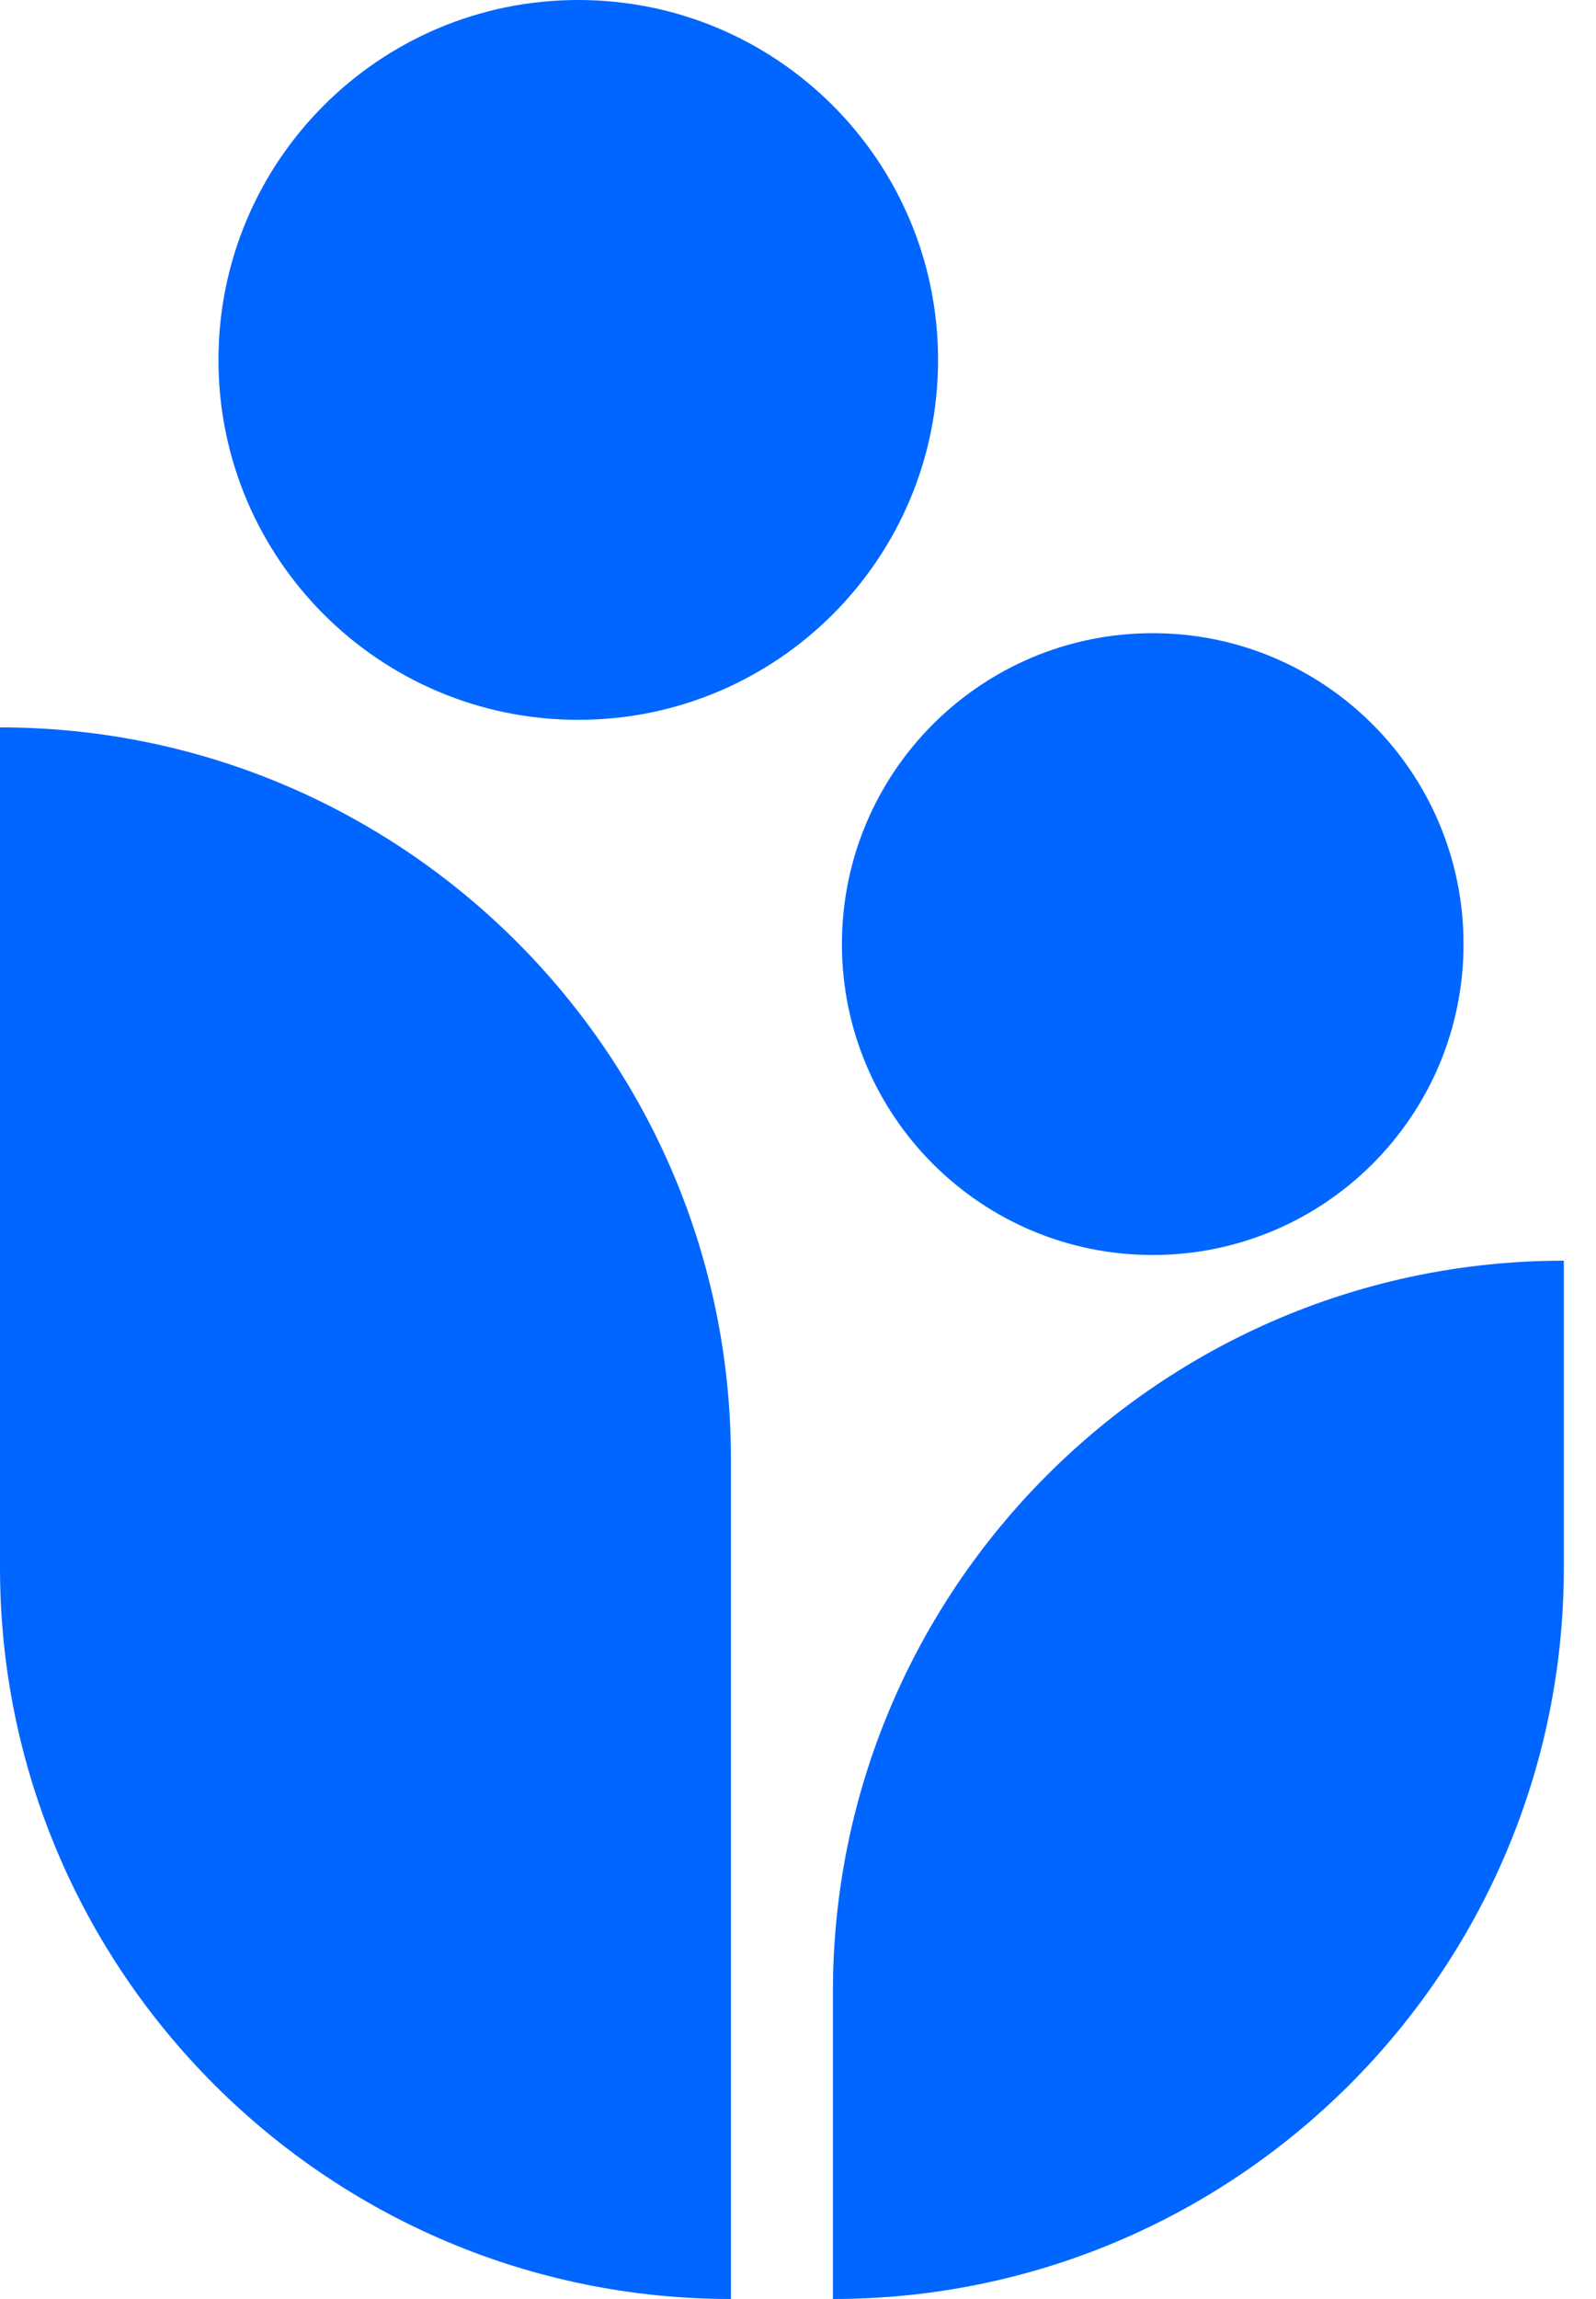
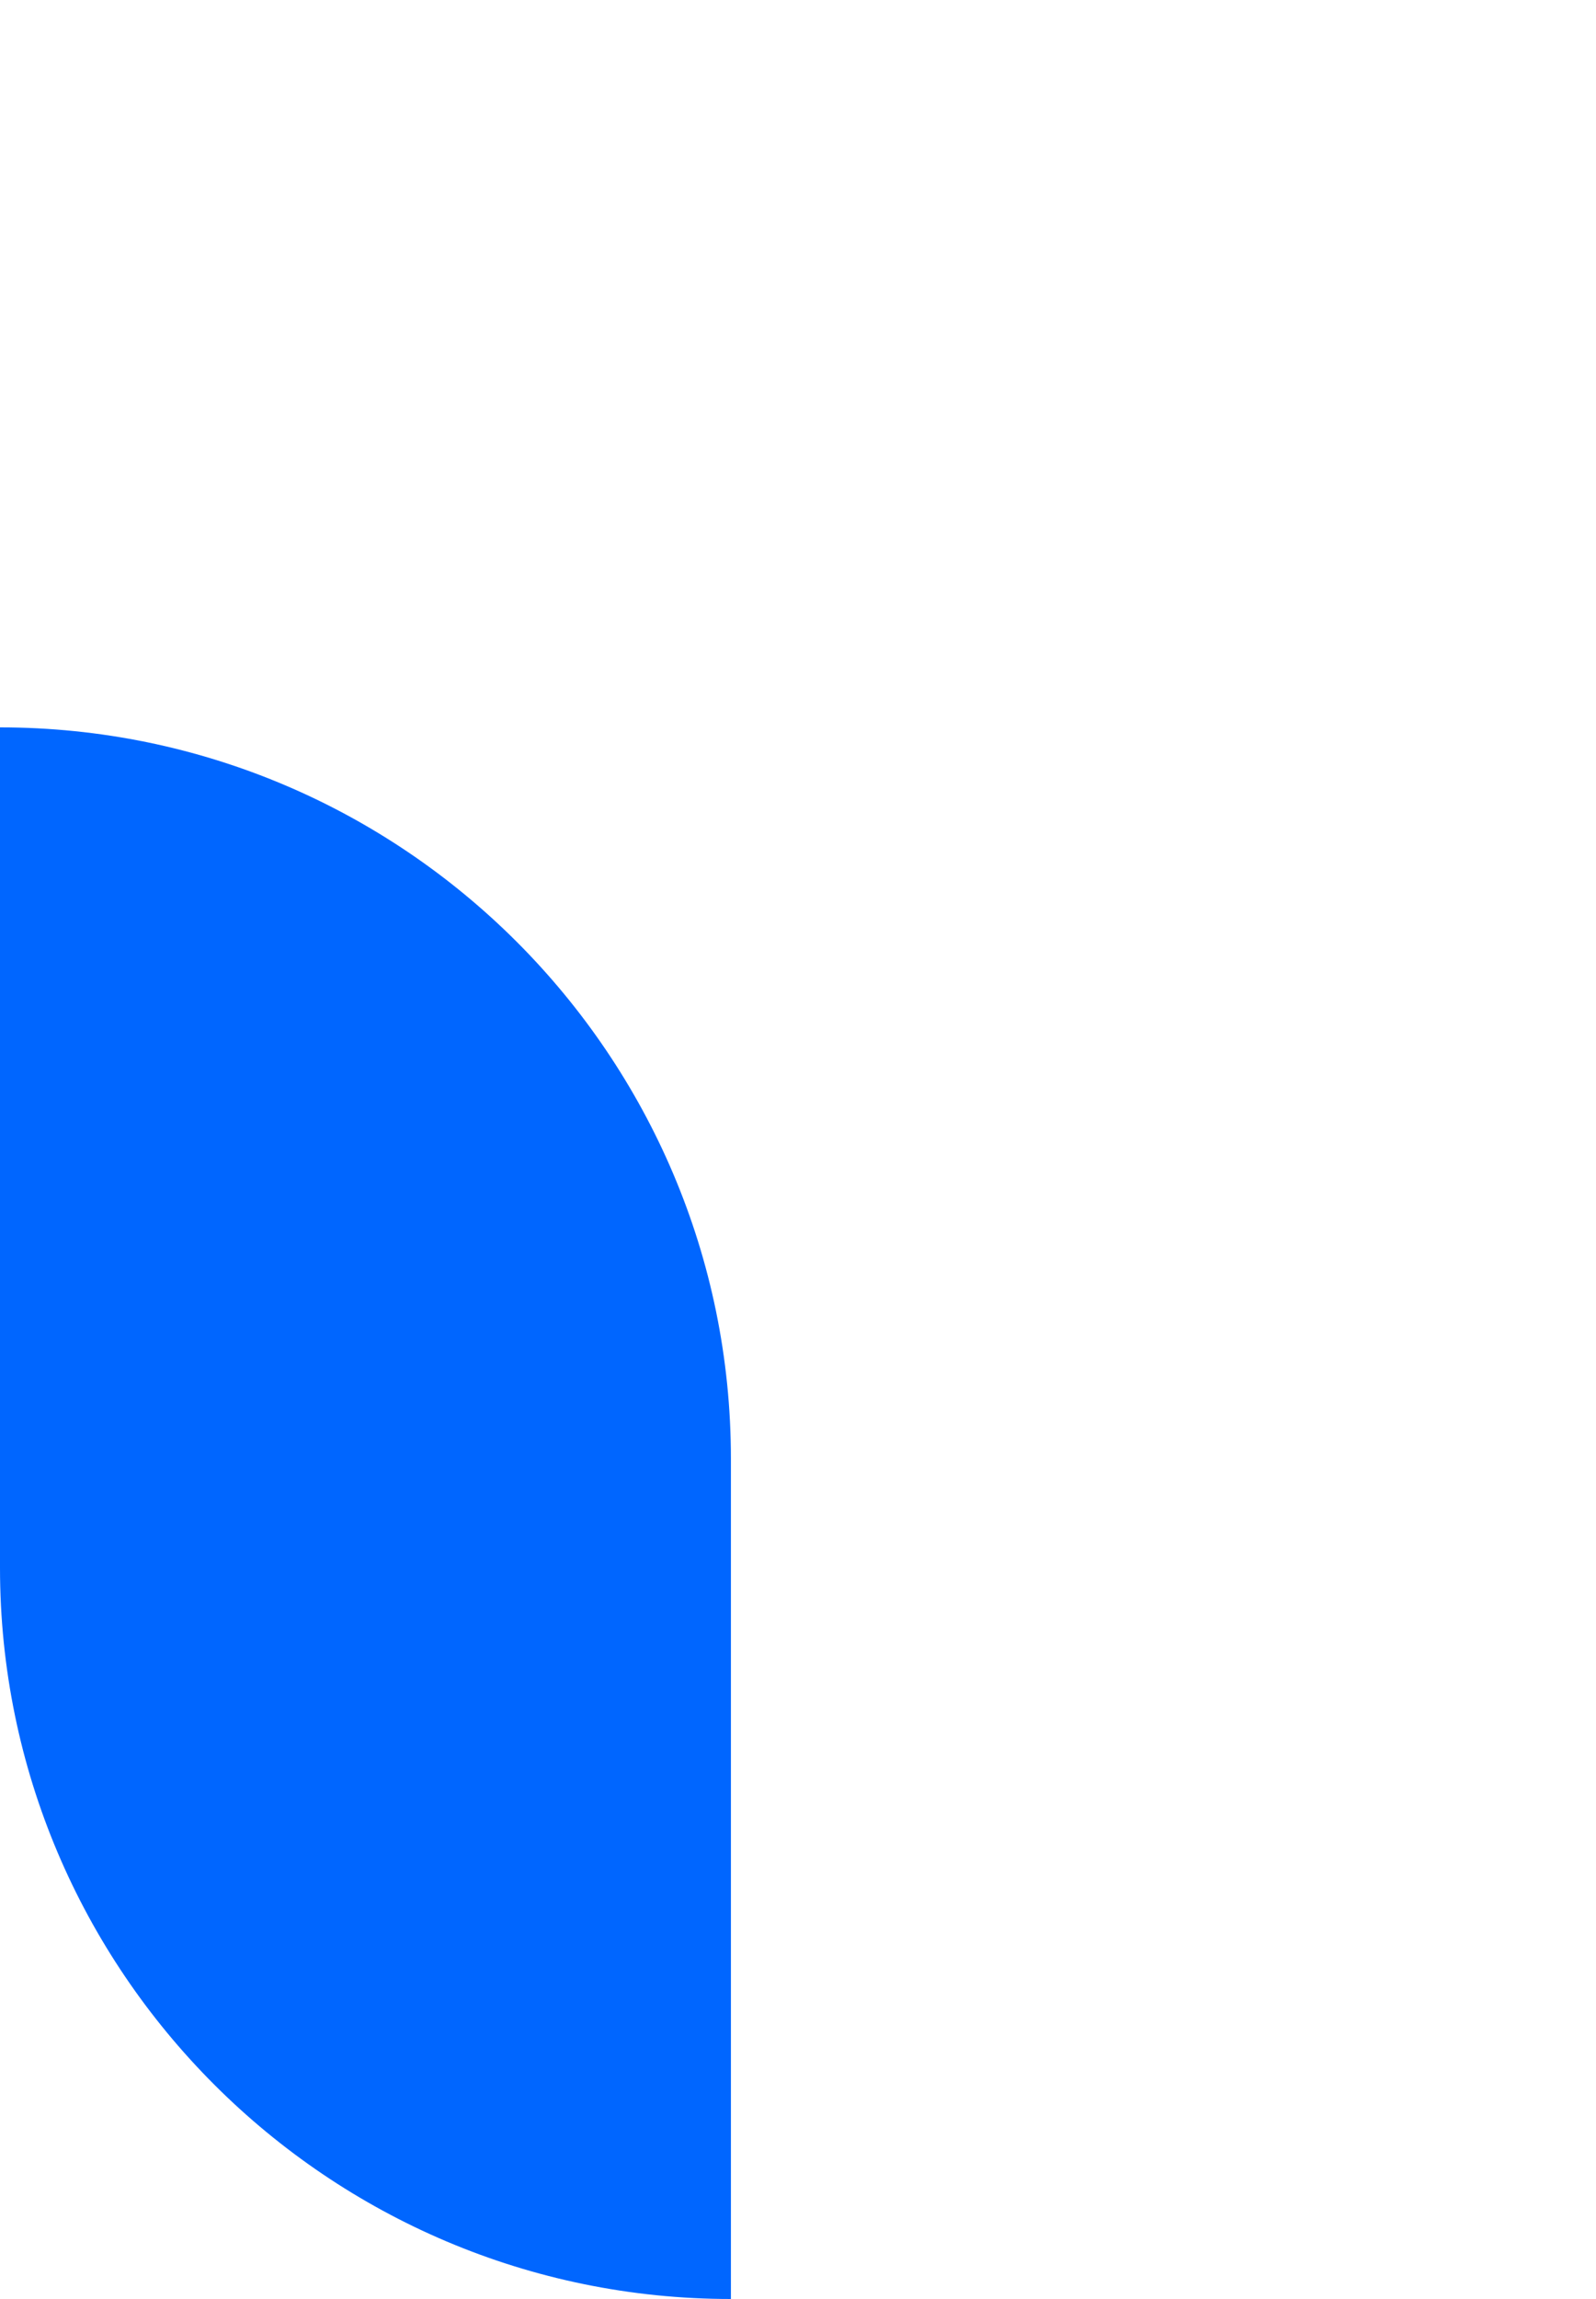
<svg xmlns="http://www.w3.org/2000/svg" width="25" height="36" viewBox="0 0 25 36" fill="none">
  <path d="M11.449 36C5.134 36 0 30.866 0 24.551V11.39C6.315 11.39 11.449 16.524 11.449 22.839V36Z" fill="#0066FF" />
-   <path d="M13.047 36C19.362 36 24.496 30.865 24.496 24.551V19.741C18.181 19.741 13.047 24.875 13.047 31.19V36Z" fill="#0066FF" />
-   <path d="M9.058 11.272C12.171 11.272 14.694 8.749 14.694 5.636C14.694 2.523 12.171 0 9.058 0C5.945 0 3.422 2.523 3.422 5.636C3.422 8.749 5.945 11.272 9.058 11.272Z" fill="#0066FF" />
-   <path d="M18.056 19.652C20.745 19.652 22.925 17.473 22.925 14.784C22.925 12.095 20.745 9.915 18.056 9.915C15.367 9.915 13.188 12.095 13.188 14.784C13.188 17.473 15.367 19.652 18.056 19.652Z" fill="#0066FF" />
</svg>